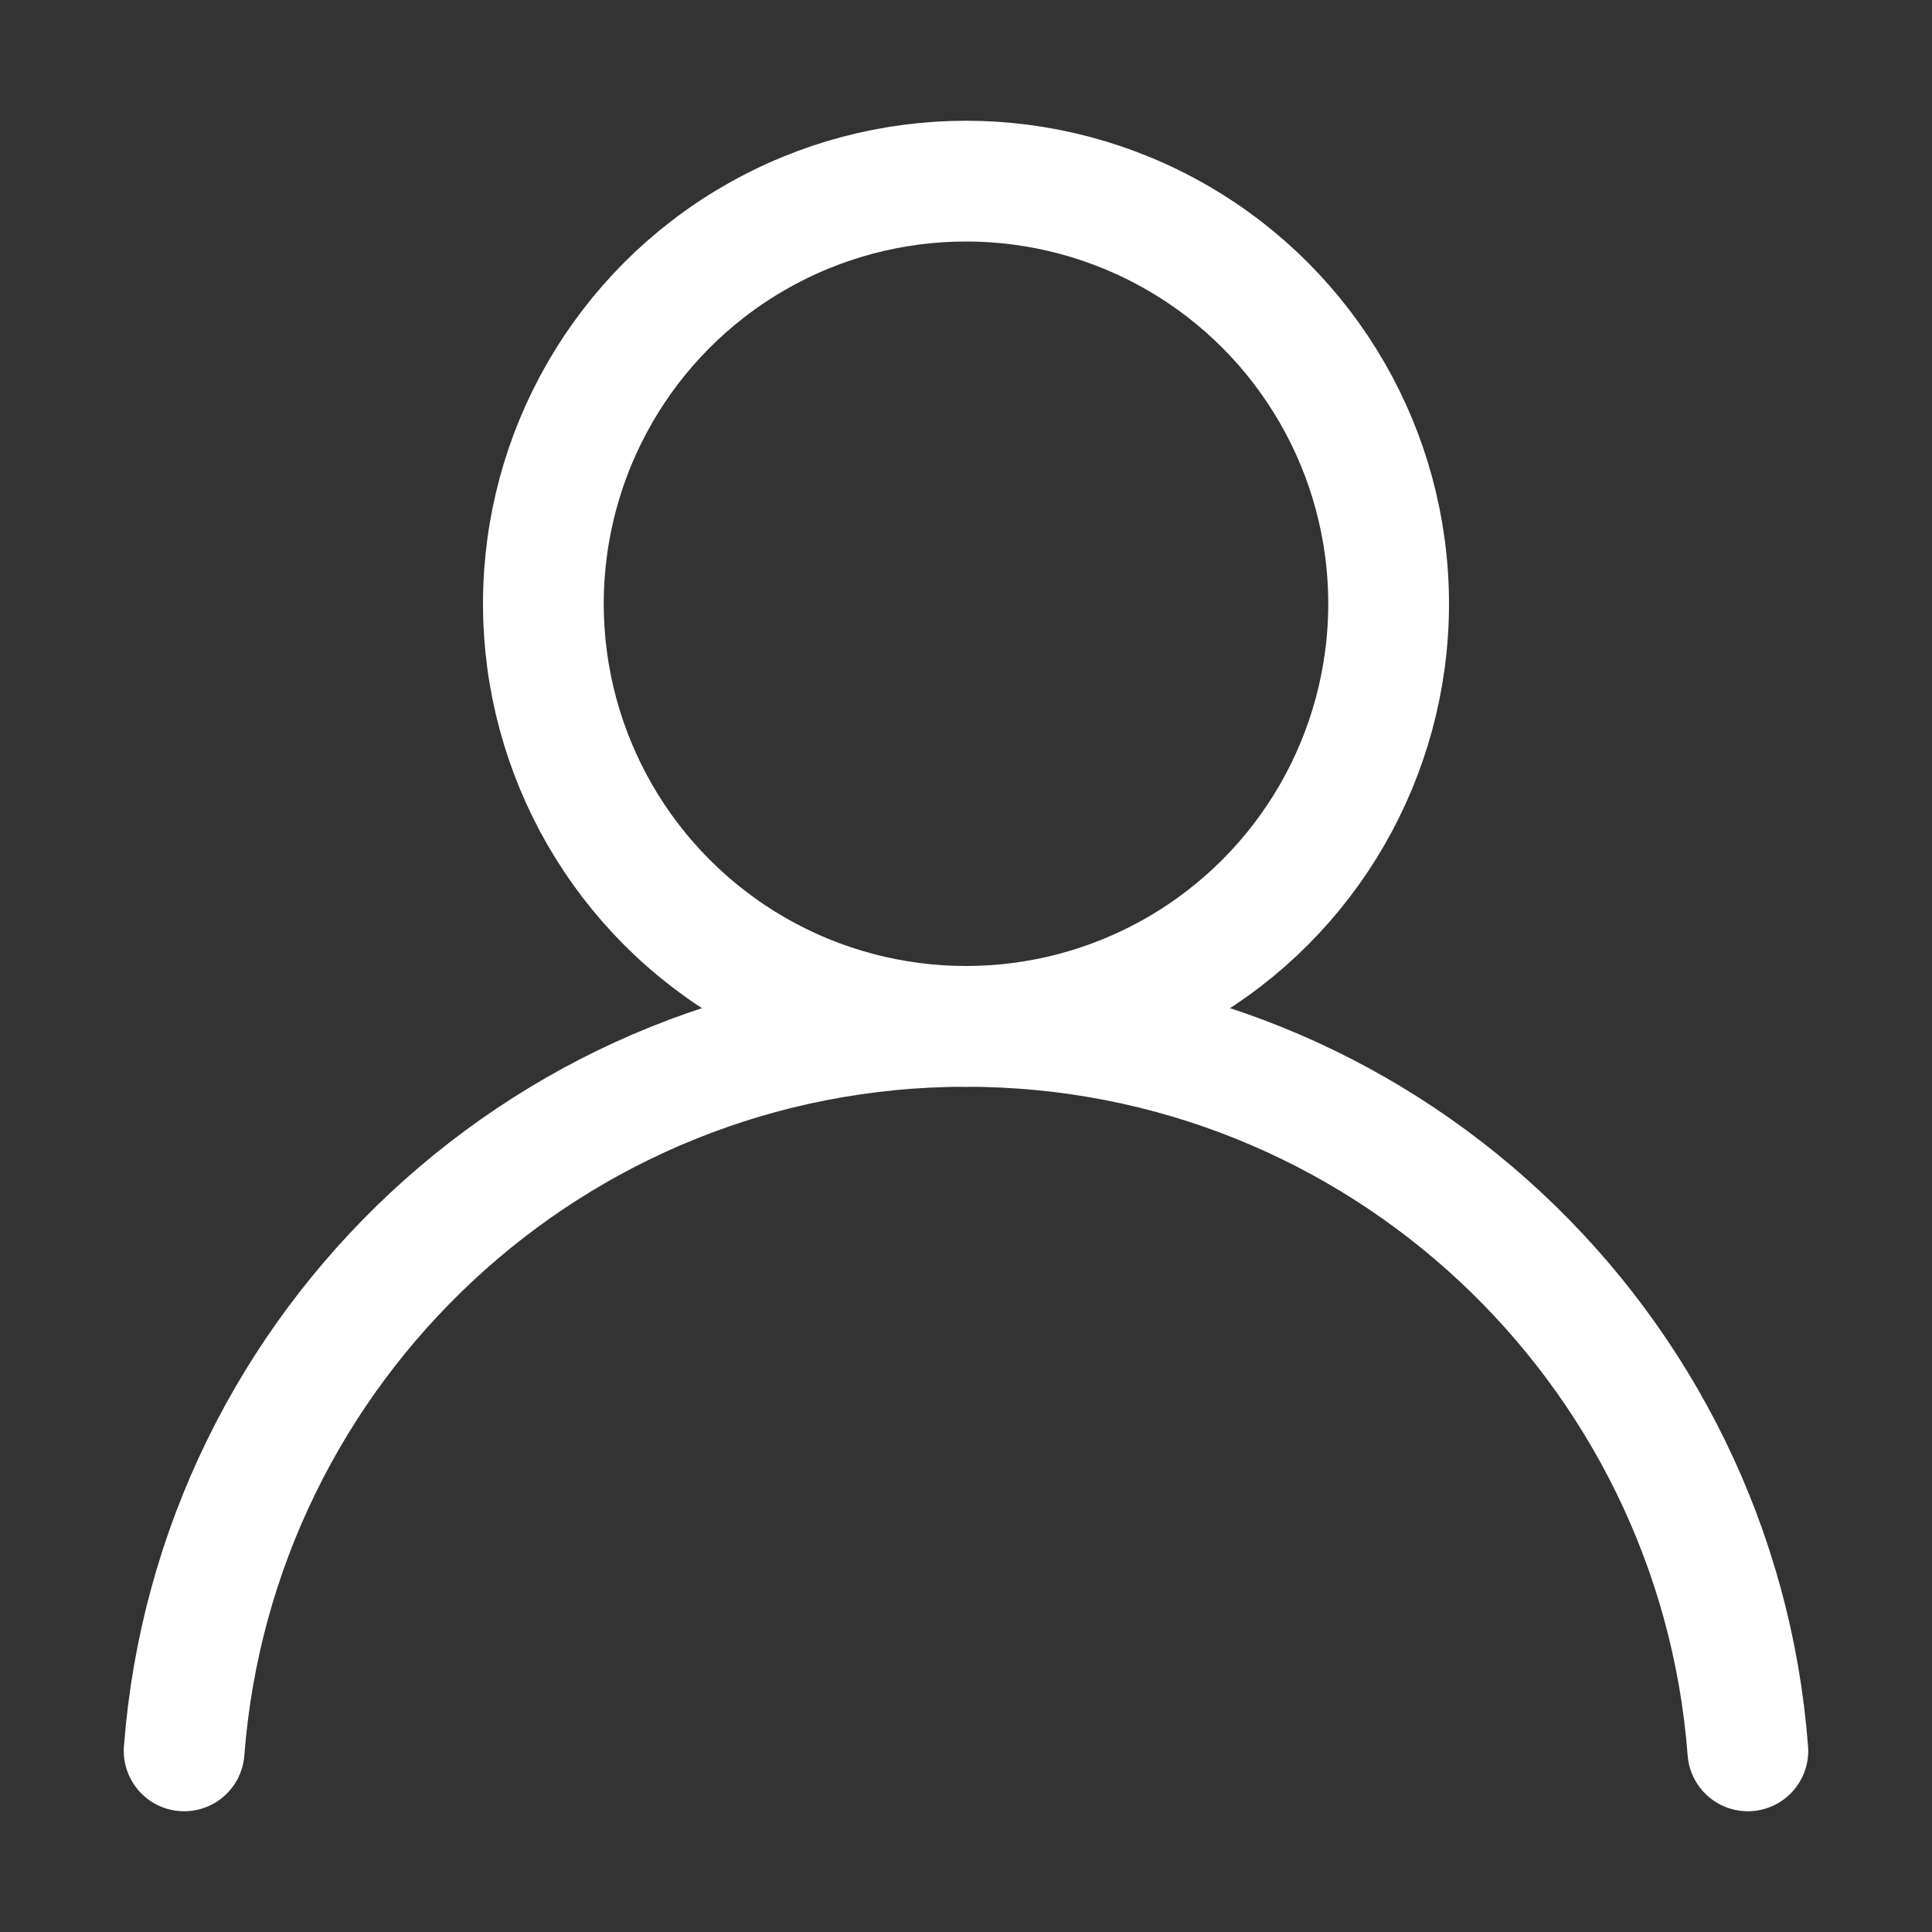
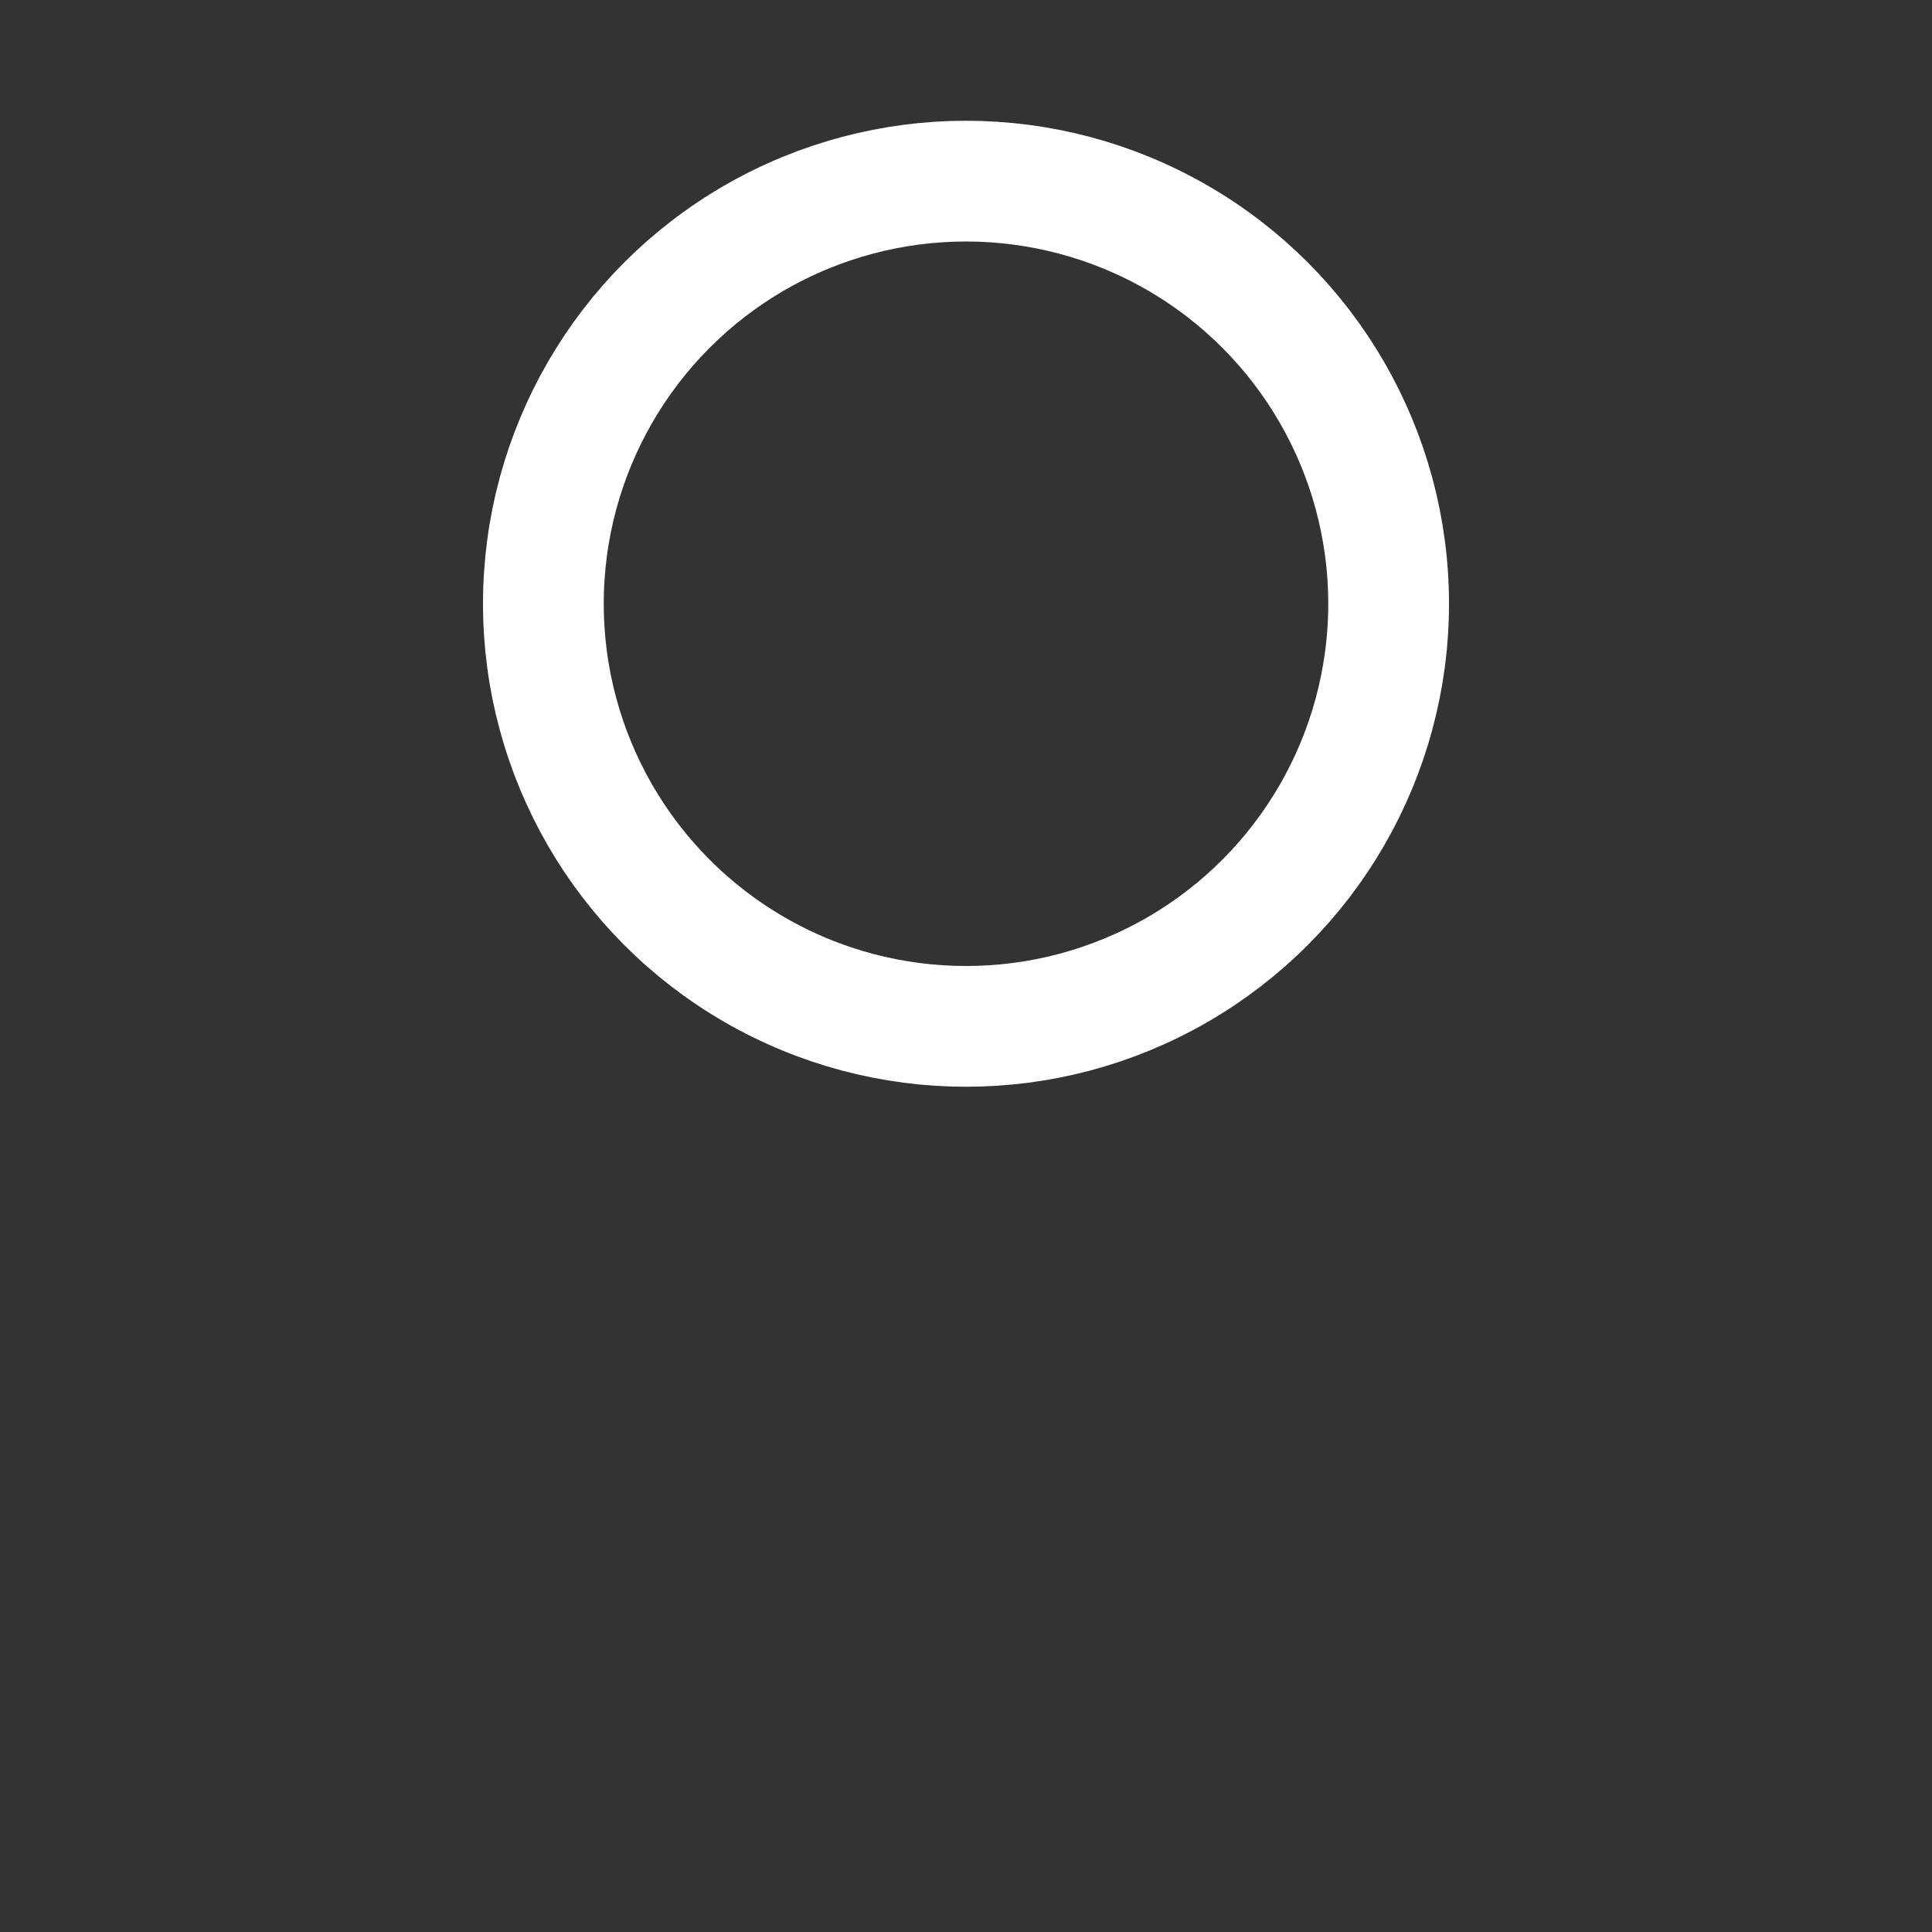
<svg xmlns="http://www.w3.org/2000/svg" width="16" height="16" viewBox="0 0 16 16">
  <rect x="0" y="0" width="16" height="16" fill="#333333" stroke="none" />
  <g class="nc-icon-wrapper" fill="#ffffff">
-     <path d="M14.475,14.5c-.256-3.355-3.054-6-6.475-6S1.781,11.145,1.525,14.5" fill="none" stroke="#ffffff" stroke-linecap="round" stroke-linejoin="round" />
    <circle cx="8" cy="5" r="3.5" fill="none" stroke="#ffffff" stroke-linecap="round" stroke-linejoin="round" data-color="color-2" />
  </g>
</svg>